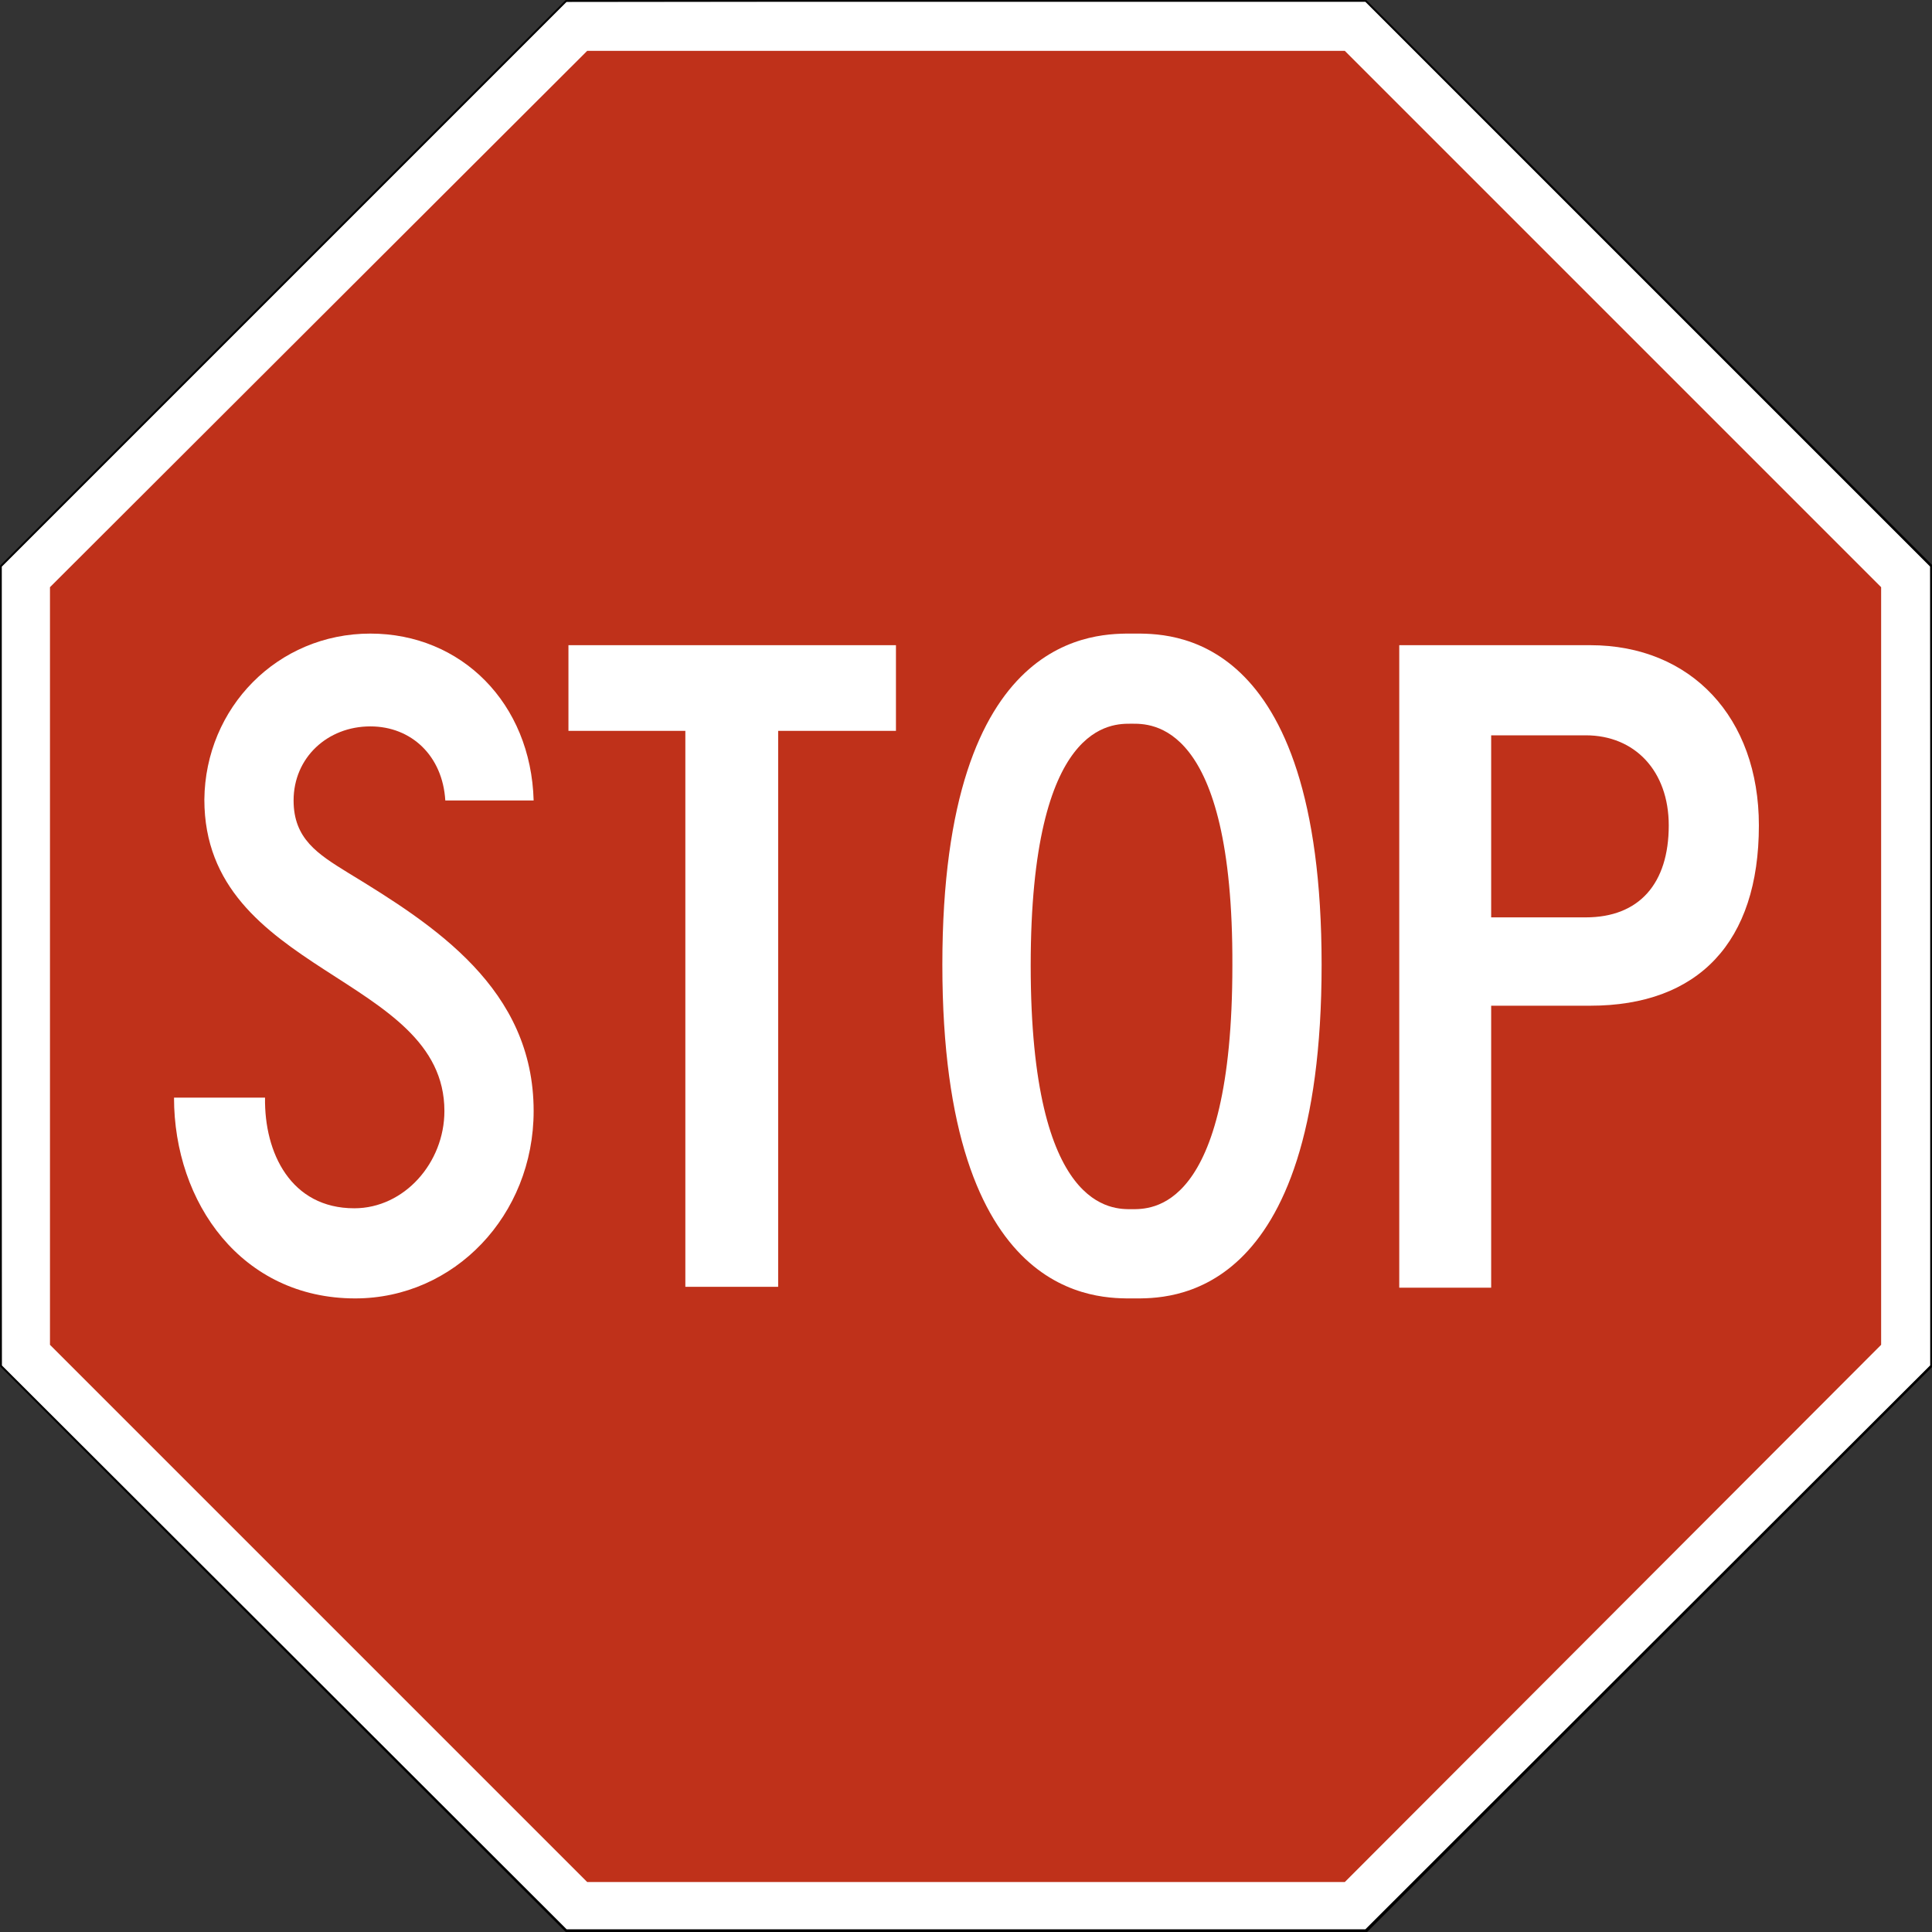
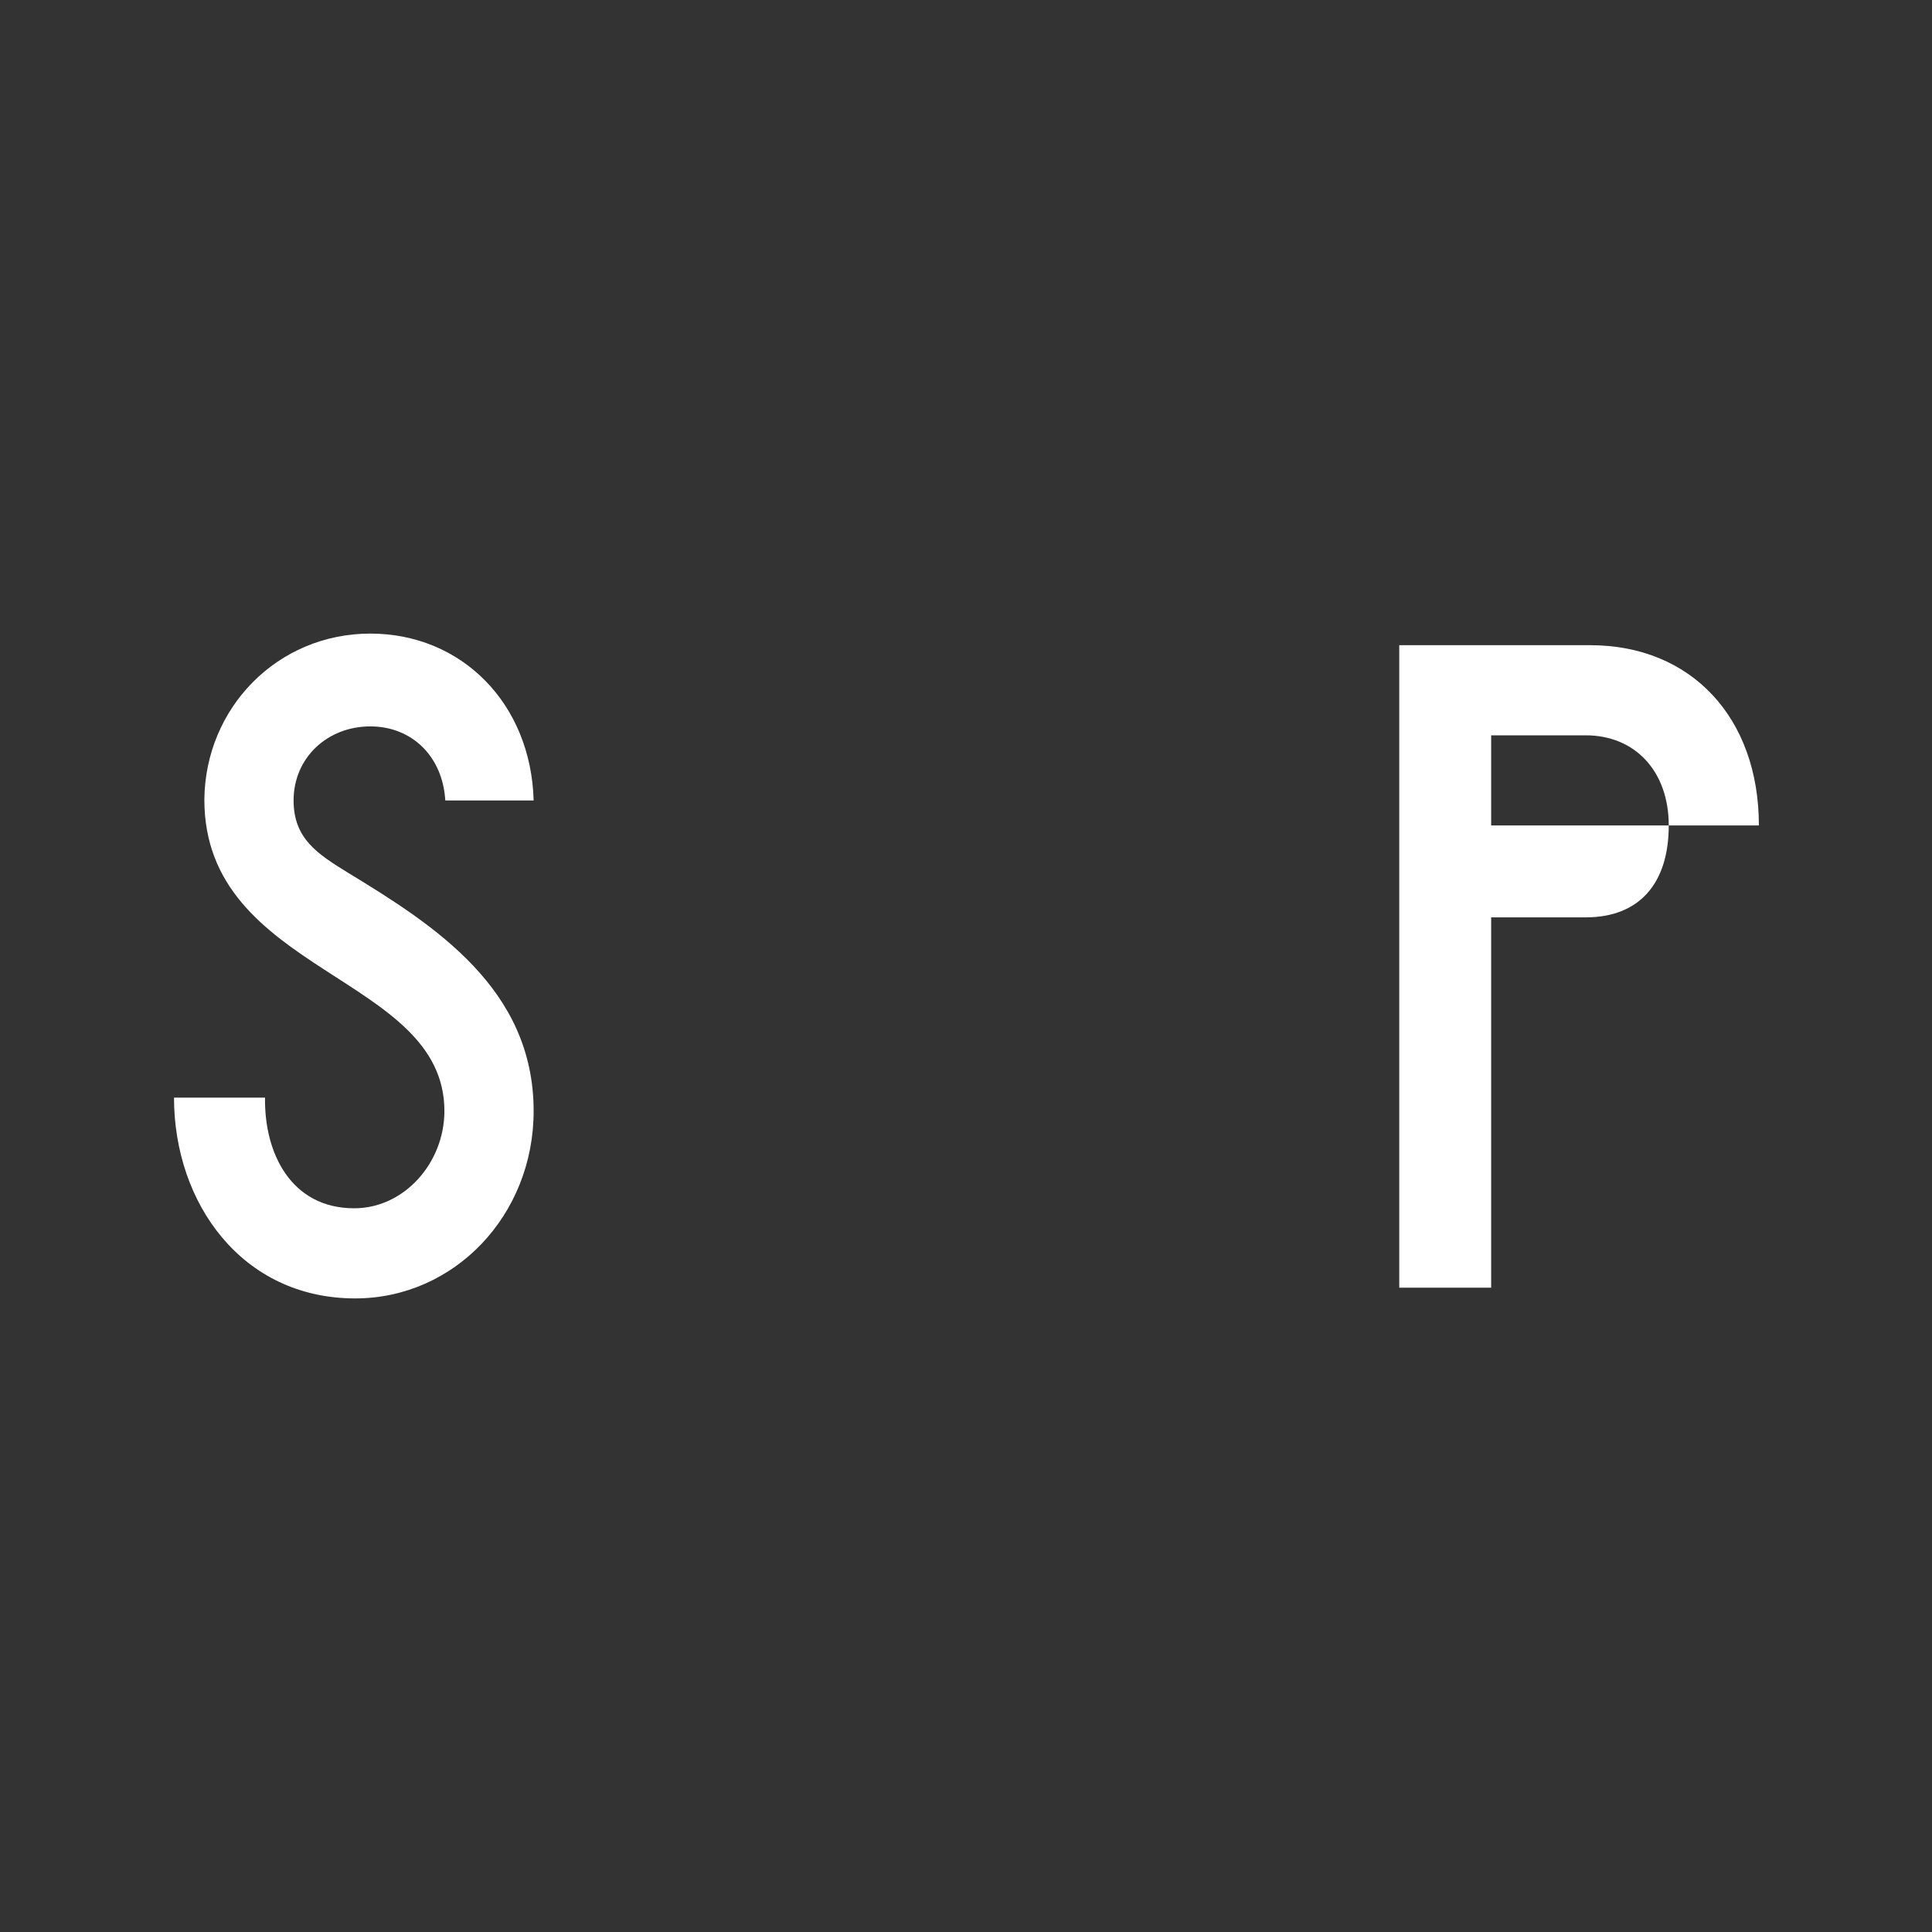
<svg xmlns="http://www.w3.org/2000/svg" version="1.1" x="0px" y="0px" viewBox="0 0 216.5 216.5" style="enable-background:new 0 0 216.5 216.5;" xml:space="preserve">
  <rect x="0" y="0" width="216.5" height="216.5" fill="#333333" stroke="none" />
  <style type="text/css">
	.st0{fill:#FFFFFF;}
	.st1{fill:#BF311A;}
</style>
  <g id="Layer_1">
</g>
  <g id="For_Sheets">
    <g>
      <g>
-         <polygon class="st0" points="63.5,216.4 0.2,153.1 0.1,63.5 63.4,0.2 153,0.1 216.3,63.4 216.4,153 153,216.4    " />
-         <path d="M153,0.2l63.3,63.3V153L153,216.2H63.5L0.2,153V63.5L63.5,0.2H153 M153.1,0H153H63.5h-0.1l-0.1,0.1L0.1,63.3L0,63.4v0.1     V153v0.1l0.1,0.1l63.3,63.3l0.1,0.1h0.1H153h0.1l0.1-0.1l63.3-63.3l0.1-0.1V153V63.5v-0.1l-0.1-0.1L153.1,0L153.1,0L153.1,0z" />
-       </g>
-       <polygon class="st1" points="65.8,210.9 5.6,150.7 5.6,65.8 65.8,5.7 150.7,5.7 210.8,65.8 210.8,150.7 150.7,210.9   " />
+         </g>
      <g>
        <path class="st0" d="M39.7,135.4c5.6,0,10.1-5.1,10.1-10.9c0-15.3-26.9-15.3-26.9-34.9C23,79.3,31.1,71,41.5,71     c10.2,0,18,7.8,18.3,18.7h-9.9c-0.3-5-3.8-8.3-8.4-8.3c-4.8,0-8.6,3.5-8.6,8.3c0,4.3,2.7,6,6.1,8.1c9.7,5.9,20.8,13,20.8,26.7     c0,11.7-8.9,21-20,21c-12.7,0-20.3-10.7-20.3-22.5h10.2C29.6,129.2,32.6,135.4,39.7,135.4z" />
-         <path class="st0" d="M87.2,144.2H76.8V81.9H63.7v-9.6h36.7v9.6H87.2V144.2z" />
-         <path class="st0" d="M105.6,108.1c0-37.7,17.5-37.1,21.4-37.1s21.1-0.6,21.1,37.1c0,38-17.3,37.4-21.1,37.4     S105.6,146.1,105.6,108.1z M126.8,81.1c-2.1,0-11.3-0.4-11.3,27.1c0,27.7,9.3,27.3,11.3,27.3c2.1,0,11.3,0.4,11.3-27.3     C138.2,80.7,128.9,81.1,126.8,81.1z" />
-         <path class="st0" d="M167.1,112.7v31.6h-10.3v-72h21.4c11.3,0,18.9,8.1,18.9,20.2c0,13.1-6.8,20.2-18.9,20.2H167.1z M167.1,102.8     h10.6c6,0,9.3-3.8,9.3-10.3c0-6.1-3.8-10.1-9.3-10.1h-10.6V102.8z" />
+         <path class="st0" d="M167.1,112.7v31.6h-10.3v-72h21.4c11.3,0,18.9,8.1,18.9,20.2H167.1z M167.1,102.8     h10.6c6,0,9.3-3.8,9.3-10.3c0-6.1-3.8-10.1-9.3-10.1h-10.6V102.8z" />
      </g>
    </g>
  </g>
</svg>